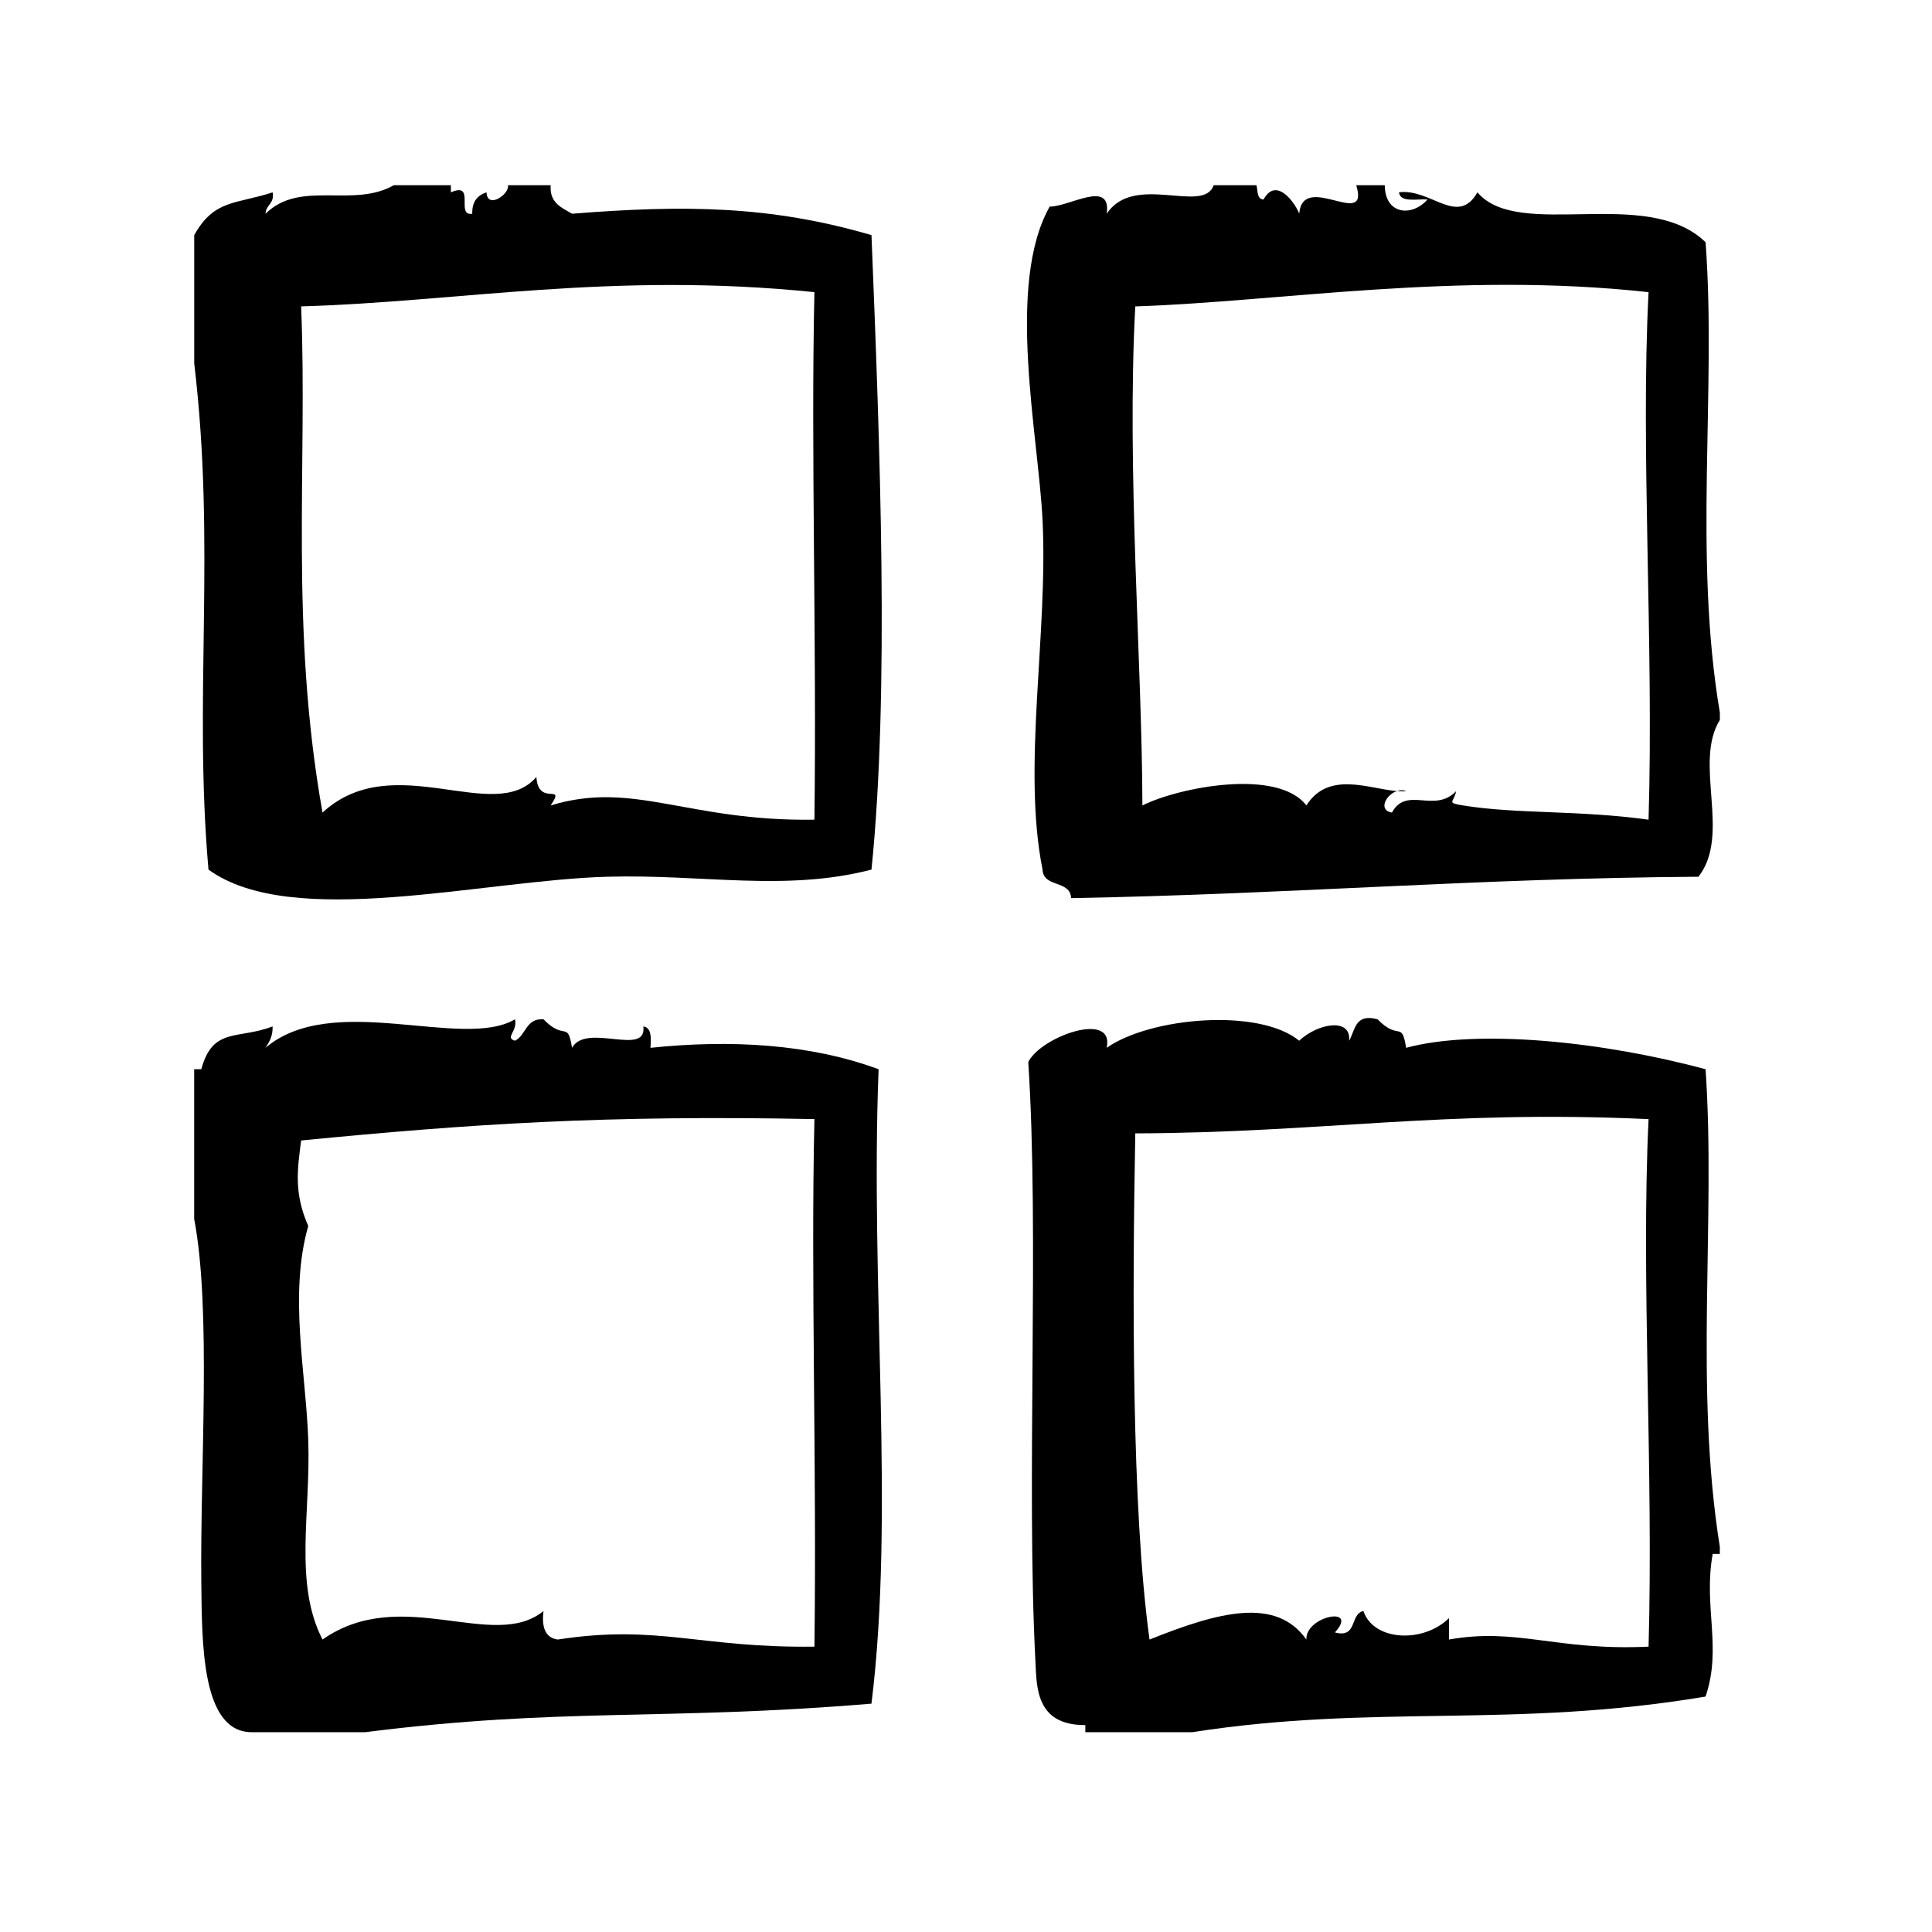
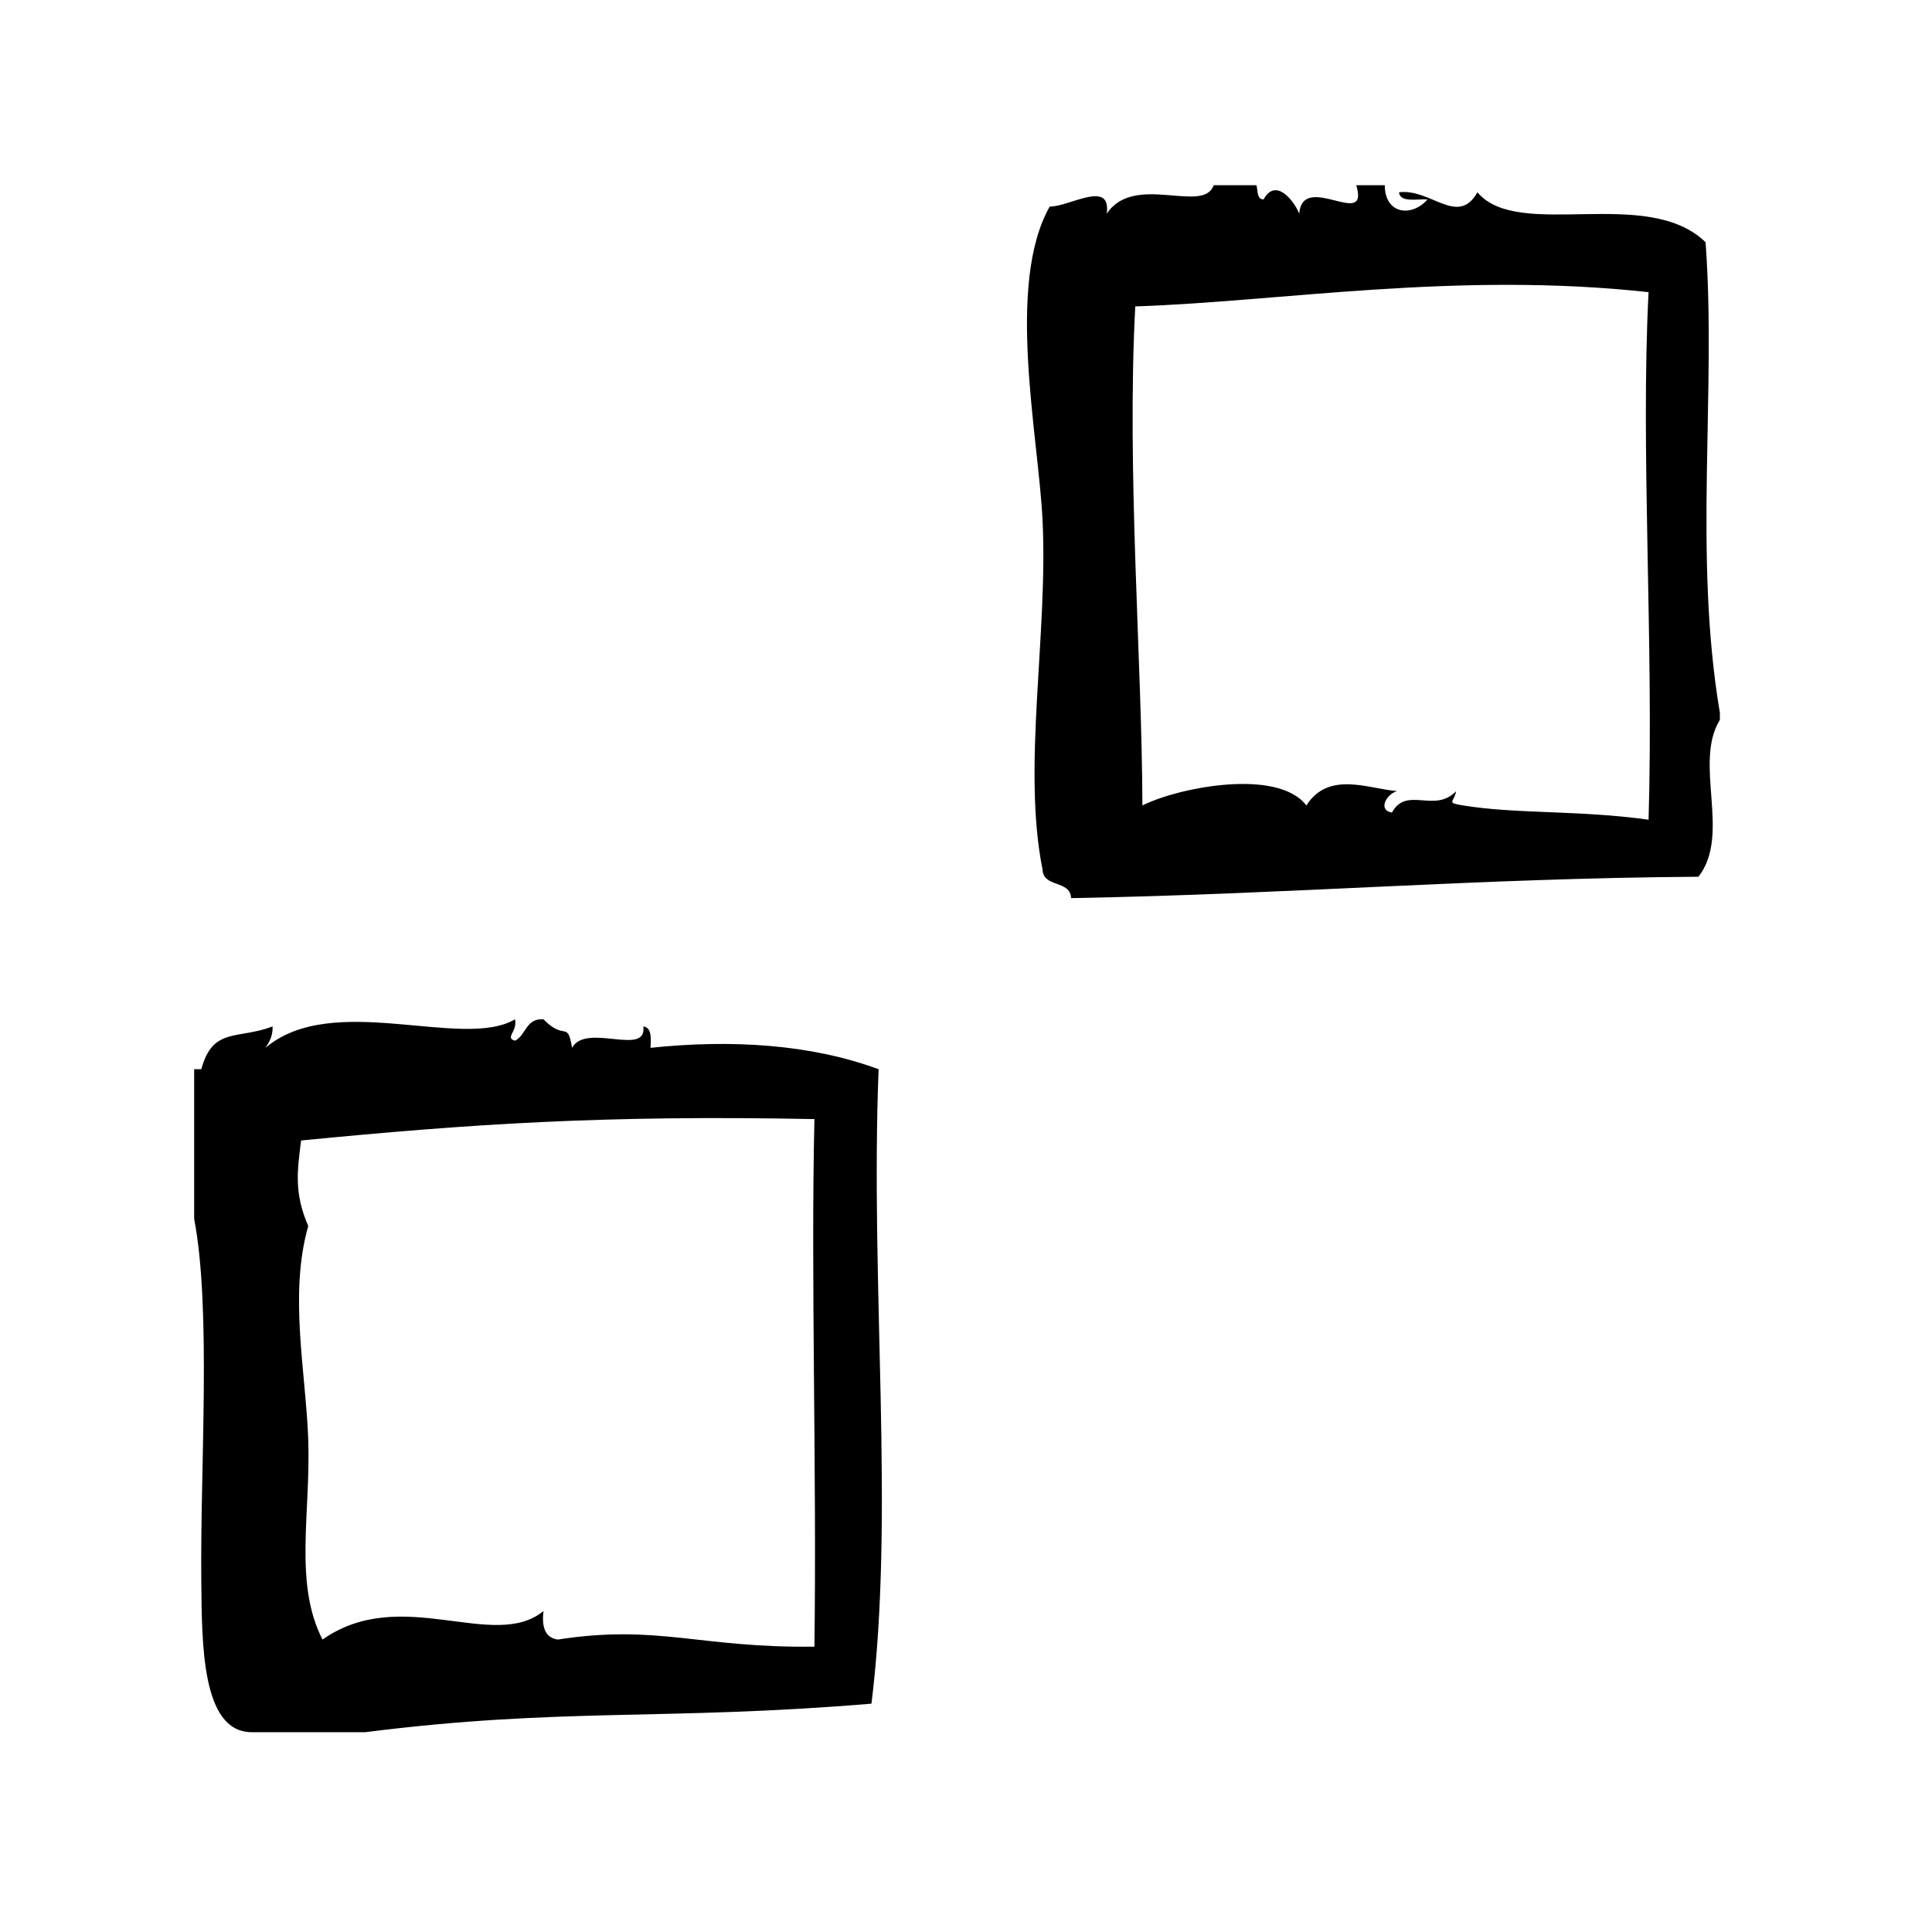
<svg xmlns="http://www.w3.org/2000/svg" fill="#000000" width="800px" height="800px" version="1.1" viewBox="144 144 512 512">
  <g fill-rule="evenodd">
-     <path d="m595.99 427.36c-26.992-7.305-60.363-10.801-79.352-5.676-1.195-7.406-1.867-1.699-7.559-7.559-6.062-1.645-5.902 2.914-7.559 5.676 0.621-6.133-8.172-4.715-13.227 0-10.629-8.746-39.445-6.227-51.012 1.883 2.164-10.02-17.555-2.914-20.781 3.777 2.969 45.098-0.559 111.34 1.891 158.7 0.355 6.809 0.008 17.074 13.227 17.004v1.883h28.34c48.648-7.566 84.875-0.867 136.03-9.438 4.426-12.957-0.629-23.758 1.891-37.793h1.891v-1.883c-6.816-42.754-1.023-86.199-3.777-126.57zm-15.105 153.02c-24.418 1.164-34.77-5.125-52.898-1.883v-5.676c-6.699 6.637-19.918 6.211-22.672-1.883-3.644 0.762-1.488 7.32-7.559 5.668 6.543-7.125-7.816-4.402-7.559 1.891-7.996-11.336-23.074-7.414-41.562 0-4.824-35.016-4.535-93.062-3.777-134.14 49.484-0.164 81.609-6.297 136.03-3.777-2.031 42.004 1.312 92.465 0 139.8z" />
    <path d="m376.84 427.36c-18.074-6.684-39.117-7.918-60.457-5.676 0.164-2.676 0.316-5.344-1.891-5.668 1.008 8.156-15.152-1.117-18.895 5.668-1.203-7.406-1.875-1.699-7.559-7.559-4.731-0.324-4.59 4.234-7.559 5.676-2.801-0.828 0.746-2.426 0-5.676-13.957 8.25-48.246-7.574-66.125 7.559 1-1.512 1.969-3.07 1.891-5.668-9.195 3.519-15.871 0.086-18.895 11.336h-1.891v39.676c4.606 24.105 1.543 66.117 1.891 96.344 0.18 16.059 0.031 39.527 13.227 39.676h30.23c52.199-6.613 79.059-2.969 134.14-7.559 6.227-50.355-0.371-110.37 1.891-168.13zm-17.012 153.02c-30.434 0.395-41.398-6-68.016-1.883-3.32-0.465-4.305-3.25-3.777-7.559-13.281 10.855-37.637-7.117-58.566 7.559-7.644-14.863-3.109-33.48-3.777-52.906-0.613-17.82-5.188-38.582 0-56.68-3.801-8.699-2.914-14.695-1.891-22.672 44.863-4.375 80.285-6.777 136.03-5.668-0.977 42.234 0.637 92.293 0 139.81z" />
-     <path d="m514.21 353.63c0.852 0.062 1.684 0.109 2.441 0.031-0.82-0.348-1.664-0.277-2.441-0.031z" />
    <path d="m595.99 208.19c-15.531-15.098-49.609-0.324-60.457-13.227-5.203 9.172-12.328-1.086-20.789 0 0.355 2.793 4.566 1.73 7.559 1.891-4.047 4.66-11.273 4.109-11.328-3.777h-7.559c3.66 12.02-14.16-3.863-15.113 7.559-0.867-2.496-5.992-10.094-9.445-3.777-1.836-0.047-1.473-2.312-1.891-3.777h-11.328c-2.715 7.785-21.09-3.394-28.348 7.559 1.281-9.219-9.855-1.852-15.113-1.891-11.66 20.688-2.992 60.574-1.891 83.129 1.48 30.18-5.441 65.52 0 92.574 0.18 4.856 7.383 2.699 7.559 7.559 59.039-1.078 107.36-5.273 166.26-5.668 8.746-11.203-1.418-30.094 5.676-41.562v-1.891c-7.078-41.898-0.867-85.188-3.789-124.7zm-15.105 153.04c-18.352-2.566-35.055-1.473-49.121-3.777-4.691-0.77-2.41-0.754-1.883-3.777-5.731 5.977-13.129-1.48-17.004 5.668-3.723-0.605-1.621-4.769 1.34-5.699-7.406-0.559-18.129-5.481-24.008 3.809-7.668-9.988-33.977-4.769-43.461 0-0.094-37.926-4.203-88.945-1.891-132.25 38.543-1.281 85.254-9.352 136.03-3.777-2.164 41.891 1.398 92.555 0 139.8z" />
-     <path d="m199.25 374.45c22.121 16.082 72.422 2.801 105.8 1.891 25.262-0.691 47.145 4.023 69.902-1.891 4.785-46.965 2.242-112.24 0-168.14-26.766-7.84-49.734-8.031-79.352-5.668-2.769-1.637-5.992-2.824-5.668-7.559h-11.336c0.574 2.289-5.457 6.519-5.668 1.891-2.371 0.77-3.856 2.434-3.777 5.668-4.527 0.746 1.047-8.605-5.668-5.668v-1.891h-15.113c-10.895 6.195-24.742-1.543-34.008 7.559 0.102-2.418 2.426-2.621 1.891-5.668-9.691 3.188-15.477 1.801-20.781 11.336v34.008c5.816 48.859-0.238 88.434 3.777 134.14zm160.58-153.03c-0.953 41.848 0.621 92.527 0 139.81-33.707 0.496-47.879-10.5-69.902-3.777 4.18-6.172-3.312 0.473-3.777-7.559-11.066 12.957-37.902-7.856-56.68 9.445-8.77-49.23-3.938-91.961-5.668-134.14 42.262-1.234 82.184-9.25 136.03-3.777z" />
  </g>
</svg>